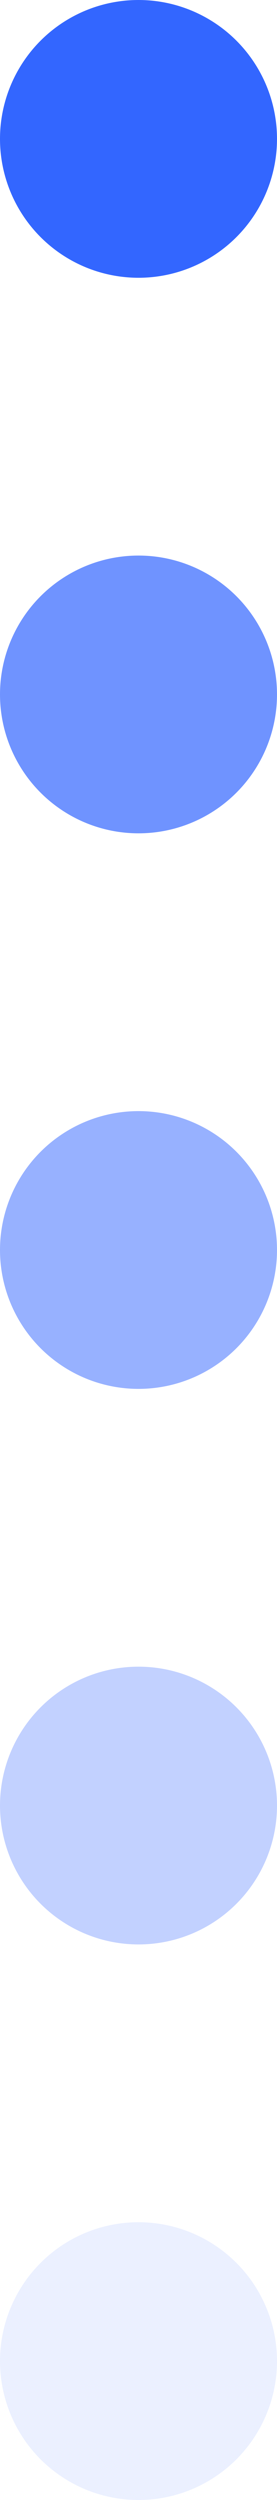
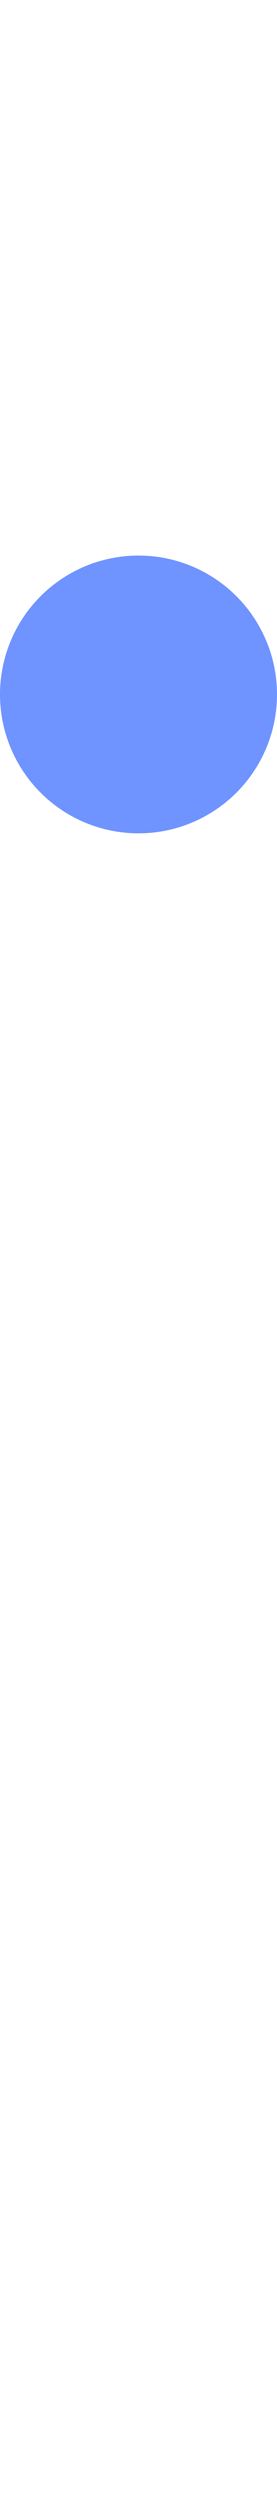
<svg xmlns="http://www.w3.org/2000/svg" width="6" height="54" viewBox="0 0 6 54">
  <g id="Grupo_65566" data-name="Grupo 65566" transform="translate(-773 -2173)">
-     <circle id="Elipse_4256" data-name="Elipse 4256" cx="3" cy="3" r="3" transform="translate(773 2173)" fill="#3366ff" />
    <circle id="Elipse_4257" data-name="Elipse 4257" cx="3" cy="3" r="3" transform="translate(773 2185)" fill="#3366ff" opacity="0.7" />
-     <circle id="Elipse_4258" data-name="Elipse 4258" cx="3" cy="3" r="3" transform="translate(773 2197)" fill="#3366ff" opacity="0.505" />
-     <circle id="Elipse_4259" data-name="Elipse 4259" cx="3" cy="3" r="3" transform="translate(773 2209)" fill="#3366ff" opacity="0.299" />
-     <circle id="Elipse_4260" data-name="Elipse 4260" cx="3" cy="3" r="3" transform="translate(773 2221)" fill="#3366ff" opacity="0.096" />
  </g>
</svg>